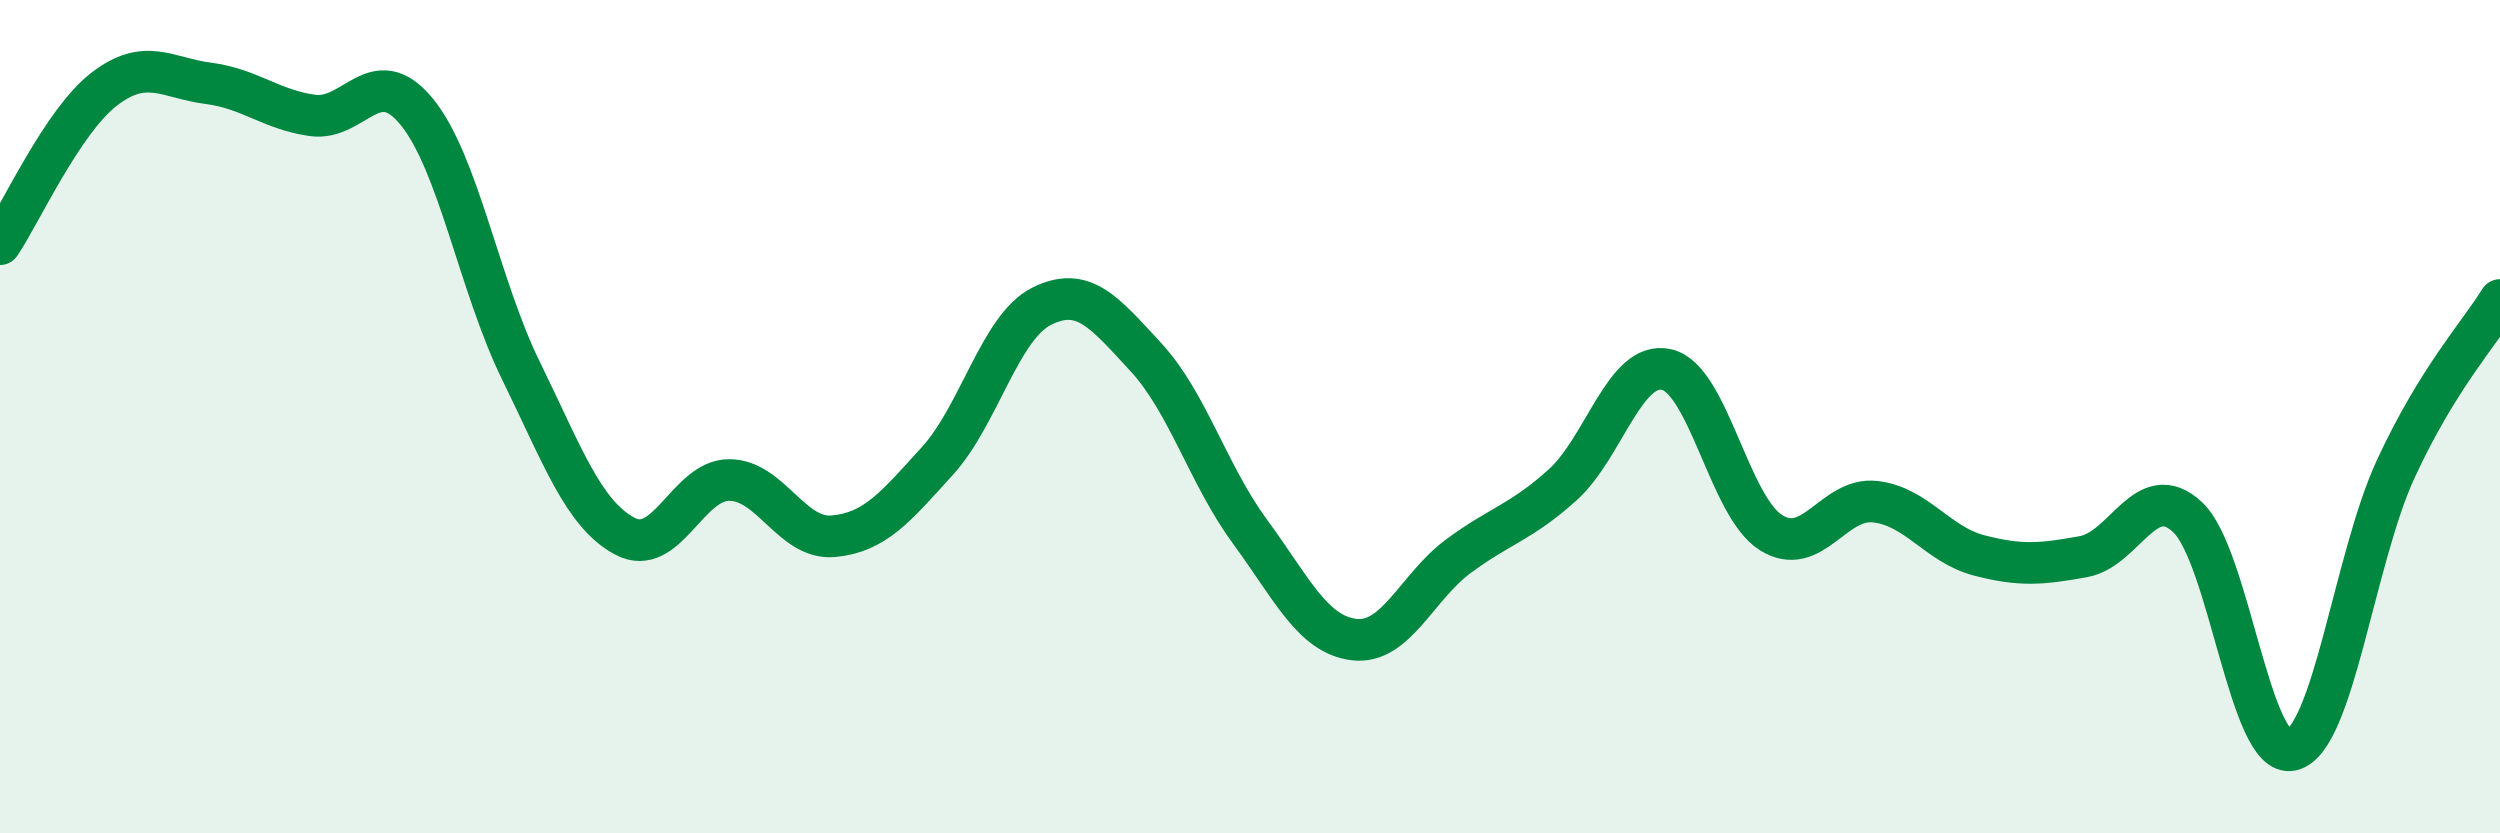
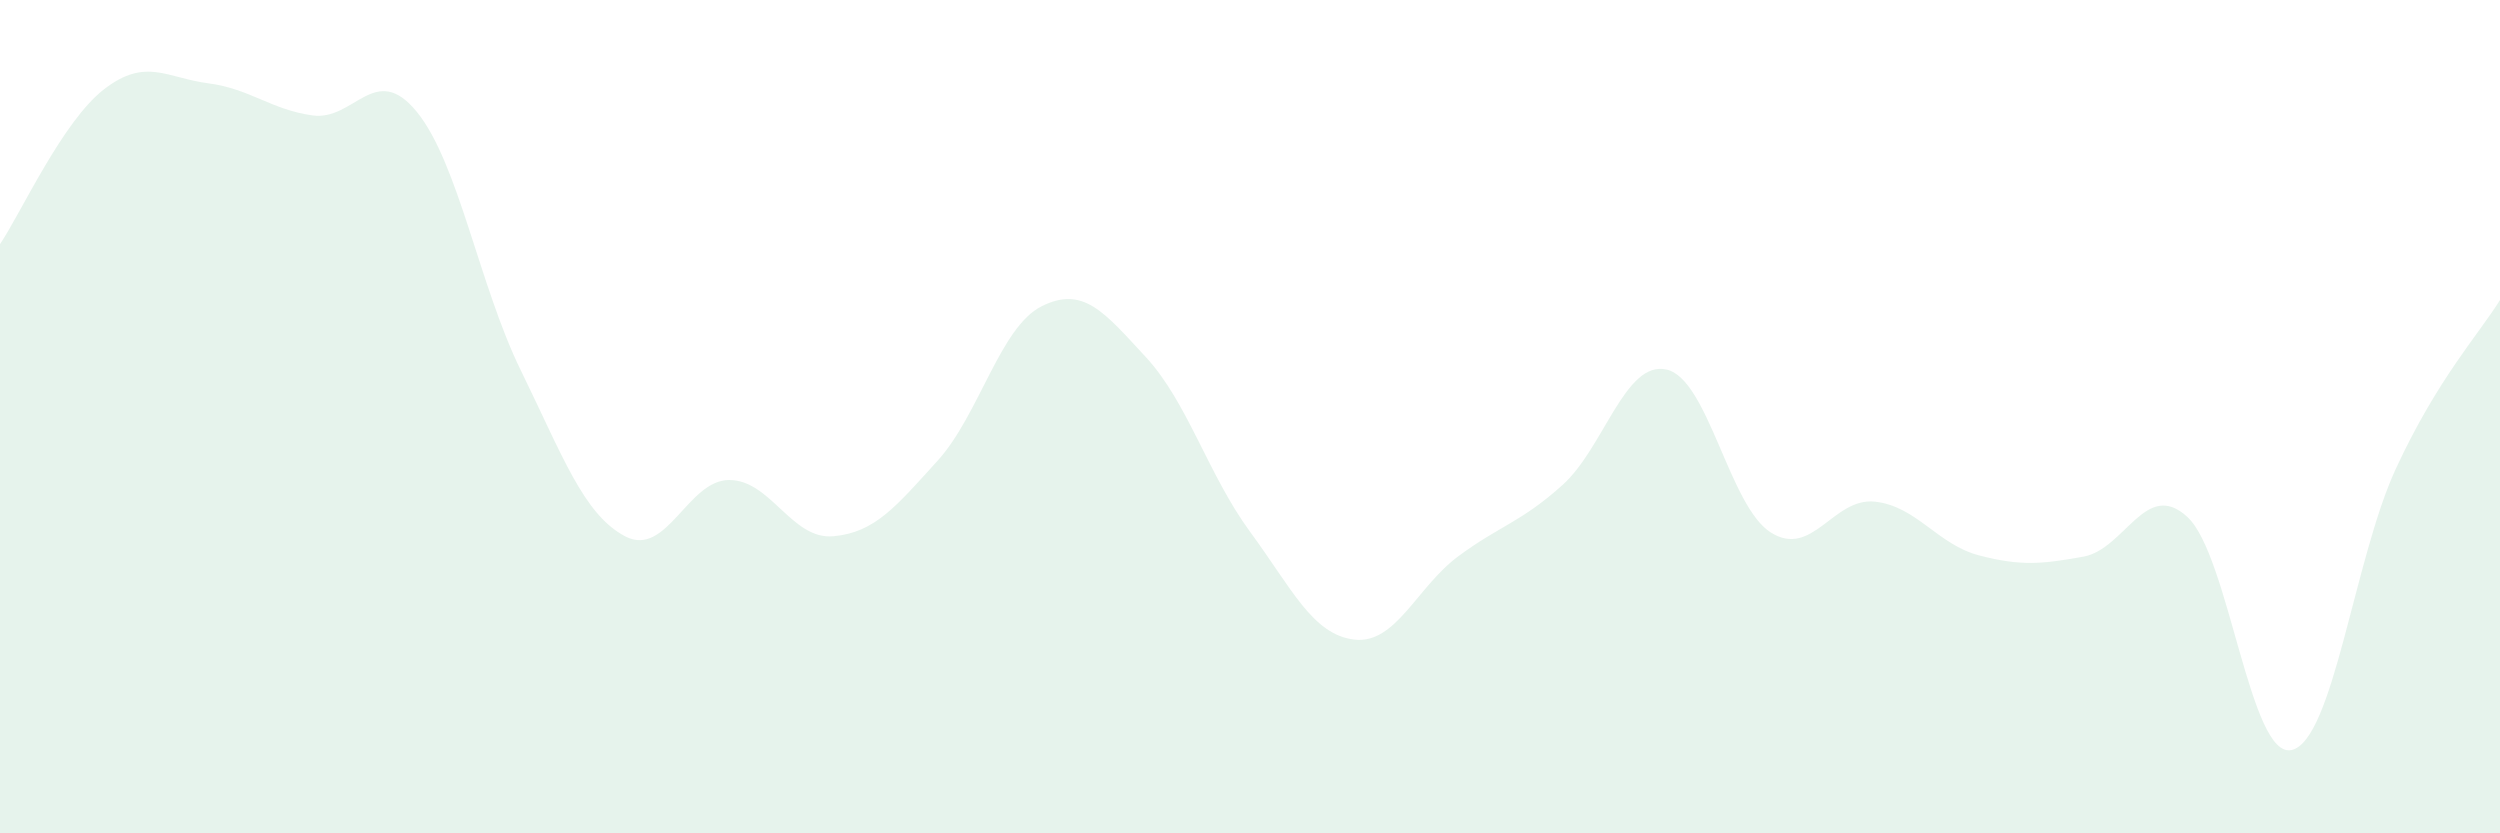
<svg xmlns="http://www.w3.org/2000/svg" width="60" height="20" viewBox="0 0 60 20">
  <path d="M 0,5.86 C 0.5,5.12 1.5,2.91 2.5,2.14 C 3.5,1.37 4,1.87 5,2 C 6,2.13 6.5,2.63 7.5,2.77 C 8.5,2.91 9,1.46 10,2.68 C 11,3.9 11.5,6.85 12.5,8.89 C 13.5,10.93 14,12.34 15,12.87 C 16,13.4 16.5,11.52 17.5,11.52 C 18.5,11.52 19,12.96 20,12.87 C 21,12.78 21.5,12.16 22.5,11.06 C 23.5,9.96 24,7.85 25,7.35 C 26,6.85 26.5,7.49 27.5,8.57 C 28.5,9.65 29,11.4 30,12.76 C 31,14.12 31.5,15.23 32.5,15.35 C 33.5,15.47 34,14.09 35,13.35 C 36,12.61 36.5,12.54 37.5,11.64 C 38.5,10.74 39,8.64 40,8.87 C 41,9.1 41.5,12.15 42.5,12.78 C 43.5,13.41 44,11.93 45,12.04 C 46,12.15 46.5,13.07 47.5,13.33 C 48.5,13.59 49,13.54 50,13.36 C 51,13.18 51.5,11.48 52.5,12.41 C 53.5,13.34 54,18.23 55,18 C 56,17.77 56.5,13.41 57.5,11.25 C 58.5,9.09 59.5,8.01 60,7.2L60 20L0 20Z" fill="#008740" opacity="0.1" stroke-linecap="round" stroke-linejoin="round" />
-   <path d="M 0,5.86 C 0.5,5.12 1.5,2.91 2.5,2.14 C 3.5,1.37 4,1.87 5,2 C 6,2.13 6.5,2.63 7.5,2.77 C 8.5,2.91 9,1.46 10,2.68 C 11,3.9 11.5,6.85 12.5,8.89 C 13.5,10.93 14,12.34 15,12.87 C 16,13.4 16.5,11.52 17.5,11.52 C 18.5,11.52 19,12.96 20,12.87 C 21,12.78 21.5,12.16 22.5,11.06 C 23.5,9.96 24,7.85 25,7.35 C 26,6.85 26.5,7.49 27.5,8.57 C 28.5,9.65 29,11.4 30,12.76 C 31,14.12 31.5,15.23 32.5,15.35 C 33.5,15.47 34,14.09 35,13.35 C 36,12.61 36.5,12.54 37.5,11.64 C 38.5,10.74 39,8.64 40,8.87 C 41,9.1 41.5,12.15 42.5,12.78 C 43.5,13.41 44,11.93 45,12.04 C 46,12.15 46.5,13.07 47.5,13.33 C 48.5,13.59 49,13.54 50,13.36 C 51,13.18 51.5,11.48 52.5,12.41 C 53.5,13.34 54,18.23 55,18 C 56,17.77 56.5,13.41 57.5,11.25 C 58.5,9.09 59.5,8.01 60,7.2" stroke="#008740" stroke-width="1" fill="none" stroke-linecap="round" stroke-linejoin="round" />
</svg>